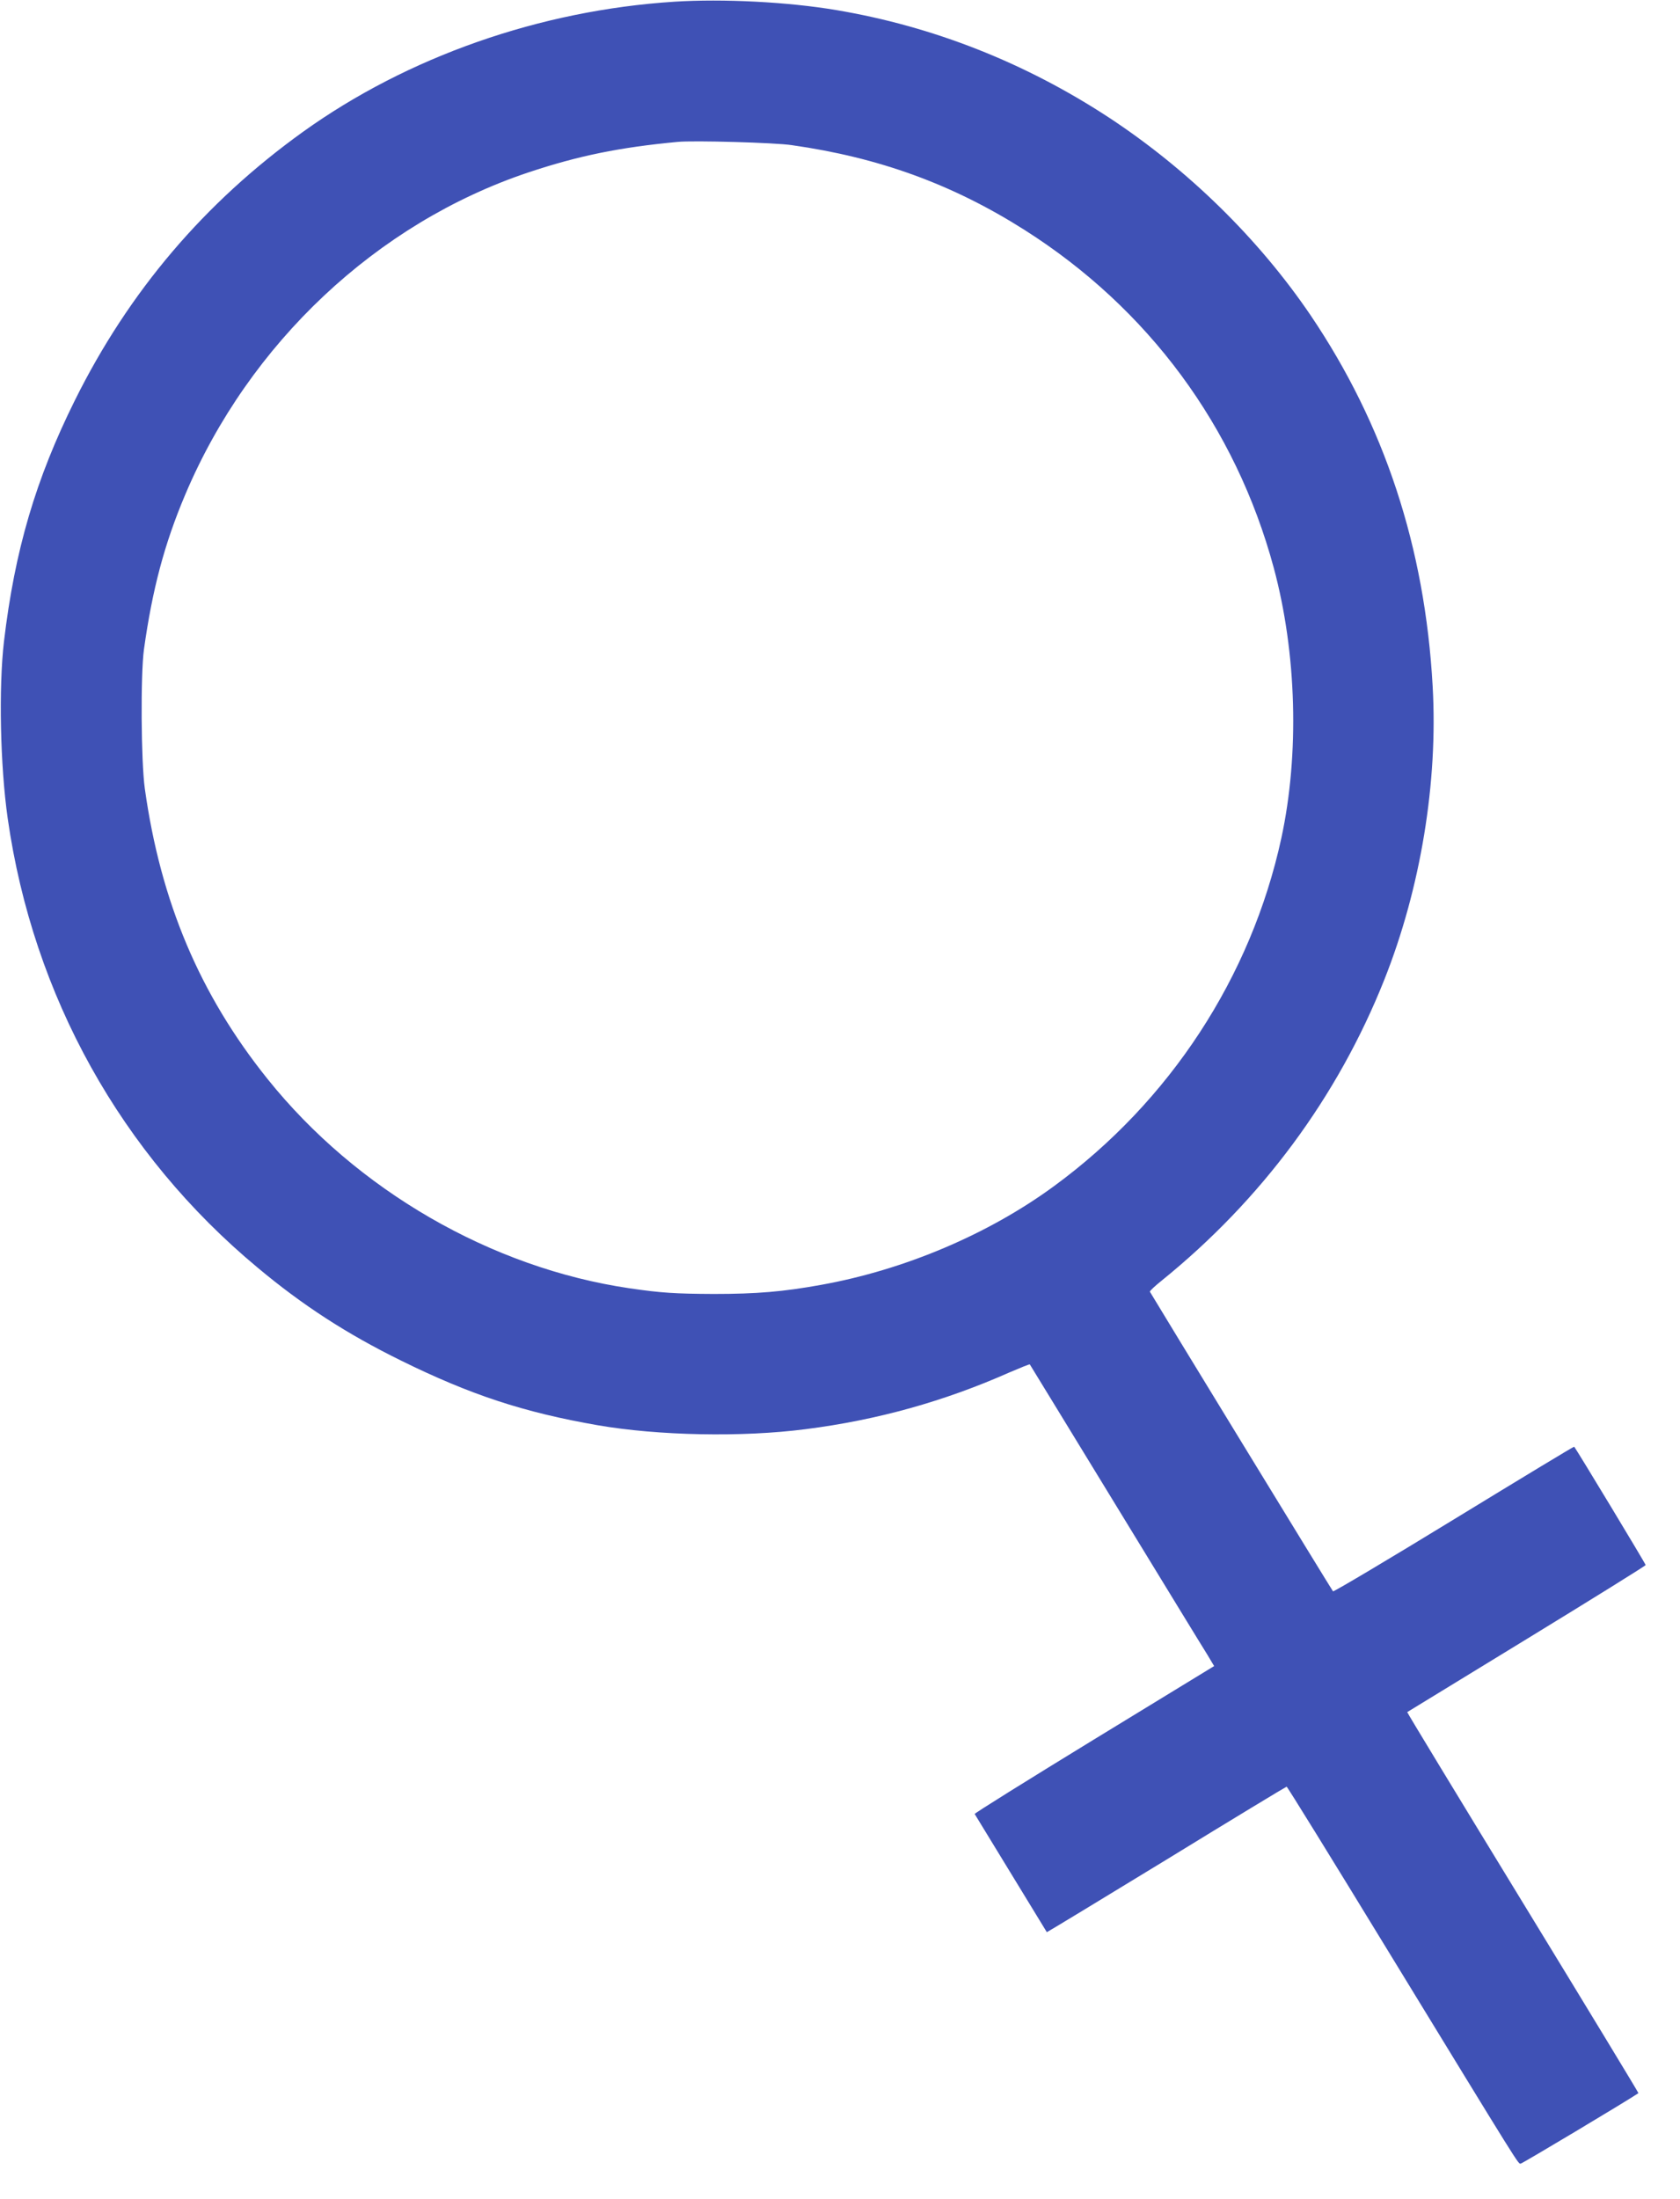
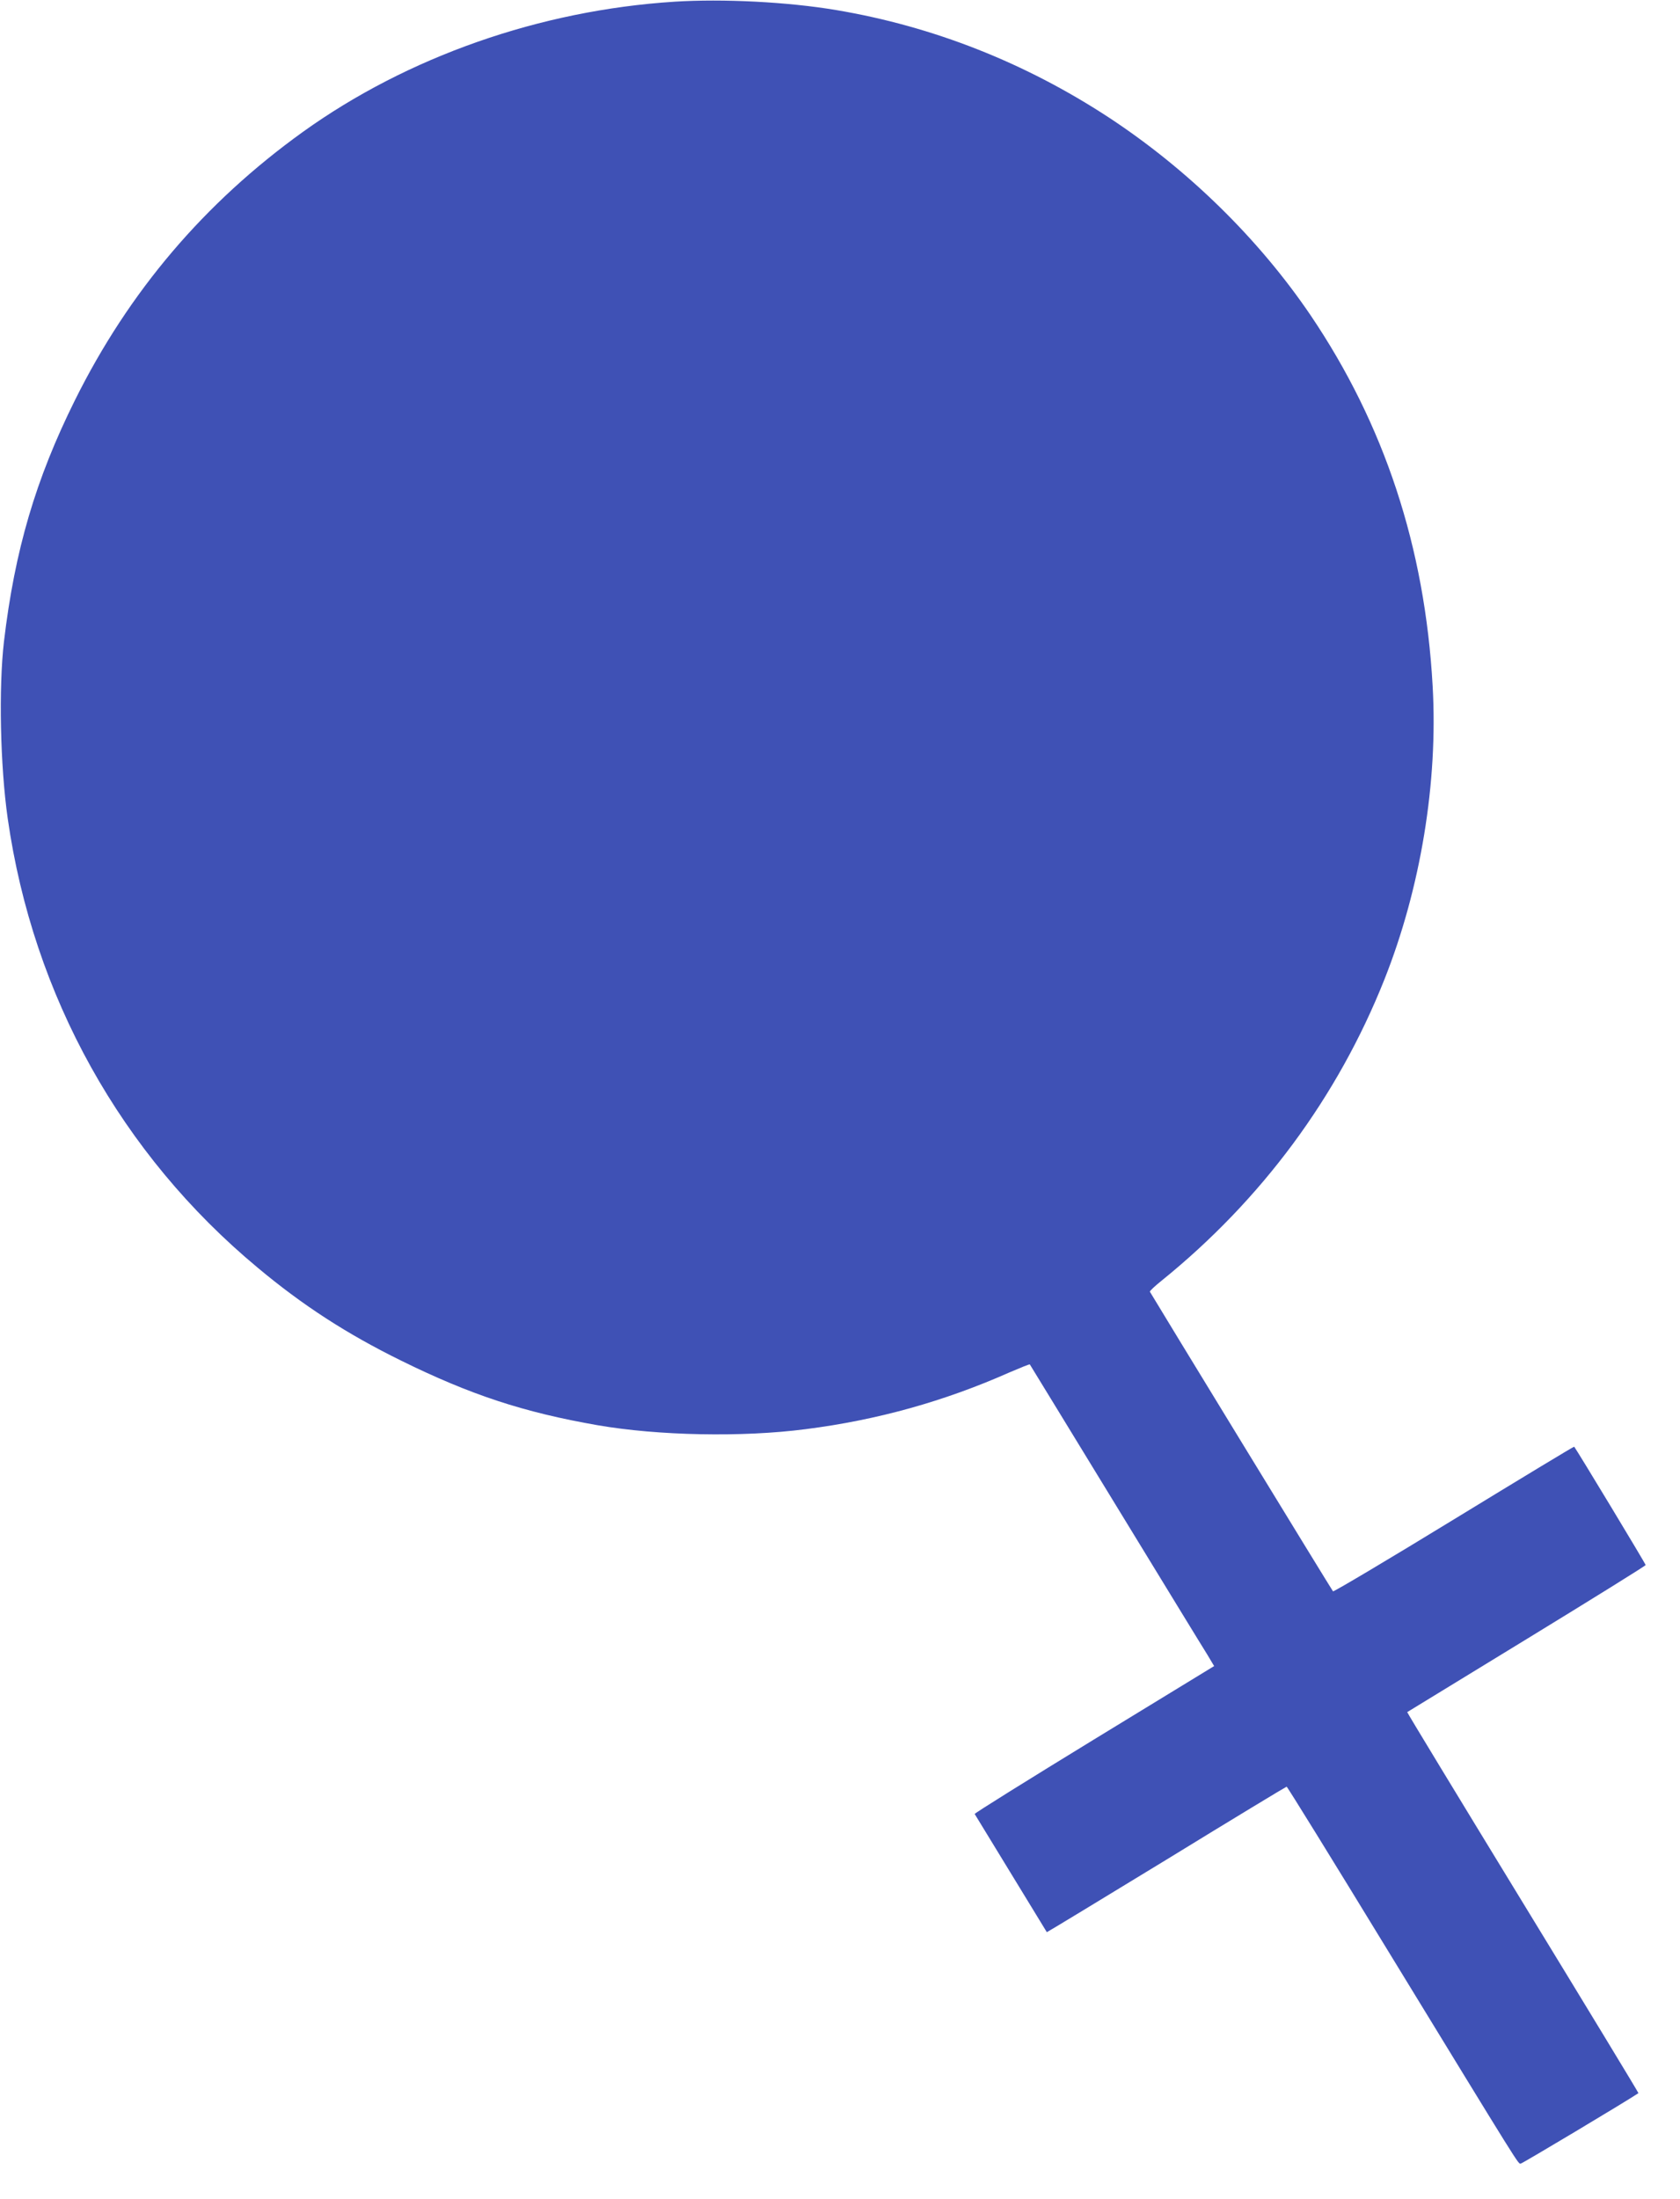
<svg xmlns="http://www.w3.org/2000/svg" version="1.0" width="978pt" height="1280pt" viewBox="0 0 978 1280" preserveAspectRatio="xMidYMid meet">
  <g transform="translate(0,1280) scale(0.1,-0.1)" fill="#3f51b5" stroke="none">
-     <path d="M3925 12790 c-781 -50 -1552 -320 -2162 -758 -573 -412 -1012 -928 -1327 -1562 -228 -459 -350 -872 -413 -1405 -31 -267 -22 -722 22 -1030 148 -1033 660 -1953 1455 -2614 263 -220 520 -386 835 -541 404 -199 713 -301 1144 -376 352 -61 842 -71 1211 -23 417 53 807 162 1188 331 63 27 115 48 117 46 1 -2 225 -367 497 -813 272 -445 513 -840 536 -876 l40 -67 -699 -427 c-384 -235 -697 -430 -695 -434 10 -17 419 -686 420 -688 1 -1 314 189 696 422 381 234 697 425 700 425 4 0 267 -426 585 -947 794 -1299 762 -1248 778 -1247 10 1 612 361 685 410 2 1 -301 500 -673 1109 -372 609 -675 1108 -673 1109 2 1 315 193 695 425 381 233 693 427 693 431 0 7 -402 672 -416 689 -2 2 -317 -189 -700 -423 -384 -235 -701 -423 -704 -419 -6 6 -1049 1713 -1066 1744 -2 4 29 33 69 65 581 470 1024 1068 1296 1752 211 531 313 1149 281 1709 -45 808 -281 1523 -712 2160 -301 443 -712 846 -1173 1149 -487 319 -1022 530 -1585 625 -284 48 -662 67 -945 49z m685 -835 c508 -72 935 -228 1352 -492 723 -458 1231 -1146 1453 -1968 134 -497 150 -1085 44 -1575 -176 -808 -649 -1531 -1324 -2025 -382 -280 -871 -487 -1355 -574 -221 -40 -375 -53 -625 -53 -223 1 -306 6 -490 33 -805 118 -1590 572 -2108 1219 -394 491 -622 1031 -714 1690 -22 158 -25 663 -5 810 49 350 119 614 240 900 373 883 1116 1581 1997 1876 291 97 530 146 870 178 92 9 566 -4 665 -19z" />
+     <path d="M3925 12790 c-781 -50 -1552 -320 -2162 -758 -573 -412 -1012 -928 -1327 -1562 -228 -459 -350 -872 -413 -1405 -31 -267 -22 -722 22 -1030 148 -1033 660 -1953 1455 -2614 263 -220 520 -386 835 -541 404 -199 713 -301 1144 -376 352 -61 842 -71 1211 -23 417 53 807 162 1188 331 63 27 115 48 117 46 1 -2 225 -367 497 -813 272 -445 513 -840 536 -876 l40 -67 -699 -427 c-384 -235 -697 -430 -695 -434 10 -17 419 -686 420 -688 1 -1 314 189 696 422 381 234 697 425 700 425 4 0 267 -426 585 -947 794 -1299 762 -1248 778 -1247 10 1 612 361 685 410 2 1 -301 500 -673 1109 -372 609 -675 1108 -673 1109 2 1 315 193 695 425 381 233 693 427 693 431 0 7 -402 672 -416 689 -2 2 -317 -189 -700 -423 -384 -235 -701 -423 -704 -419 -6 6 -1049 1713 -1066 1744 -2 4 29 33 69 65 581 470 1024 1068 1296 1752 211 531 313 1149 281 1709 -45 808 -281 1523 -712 2160 -301 443 -712 846 -1173 1149 -487 319 -1022 530 -1585 625 -284 48 -662 67 -945 49z m685 -835 z" />
  </g>
</svg>